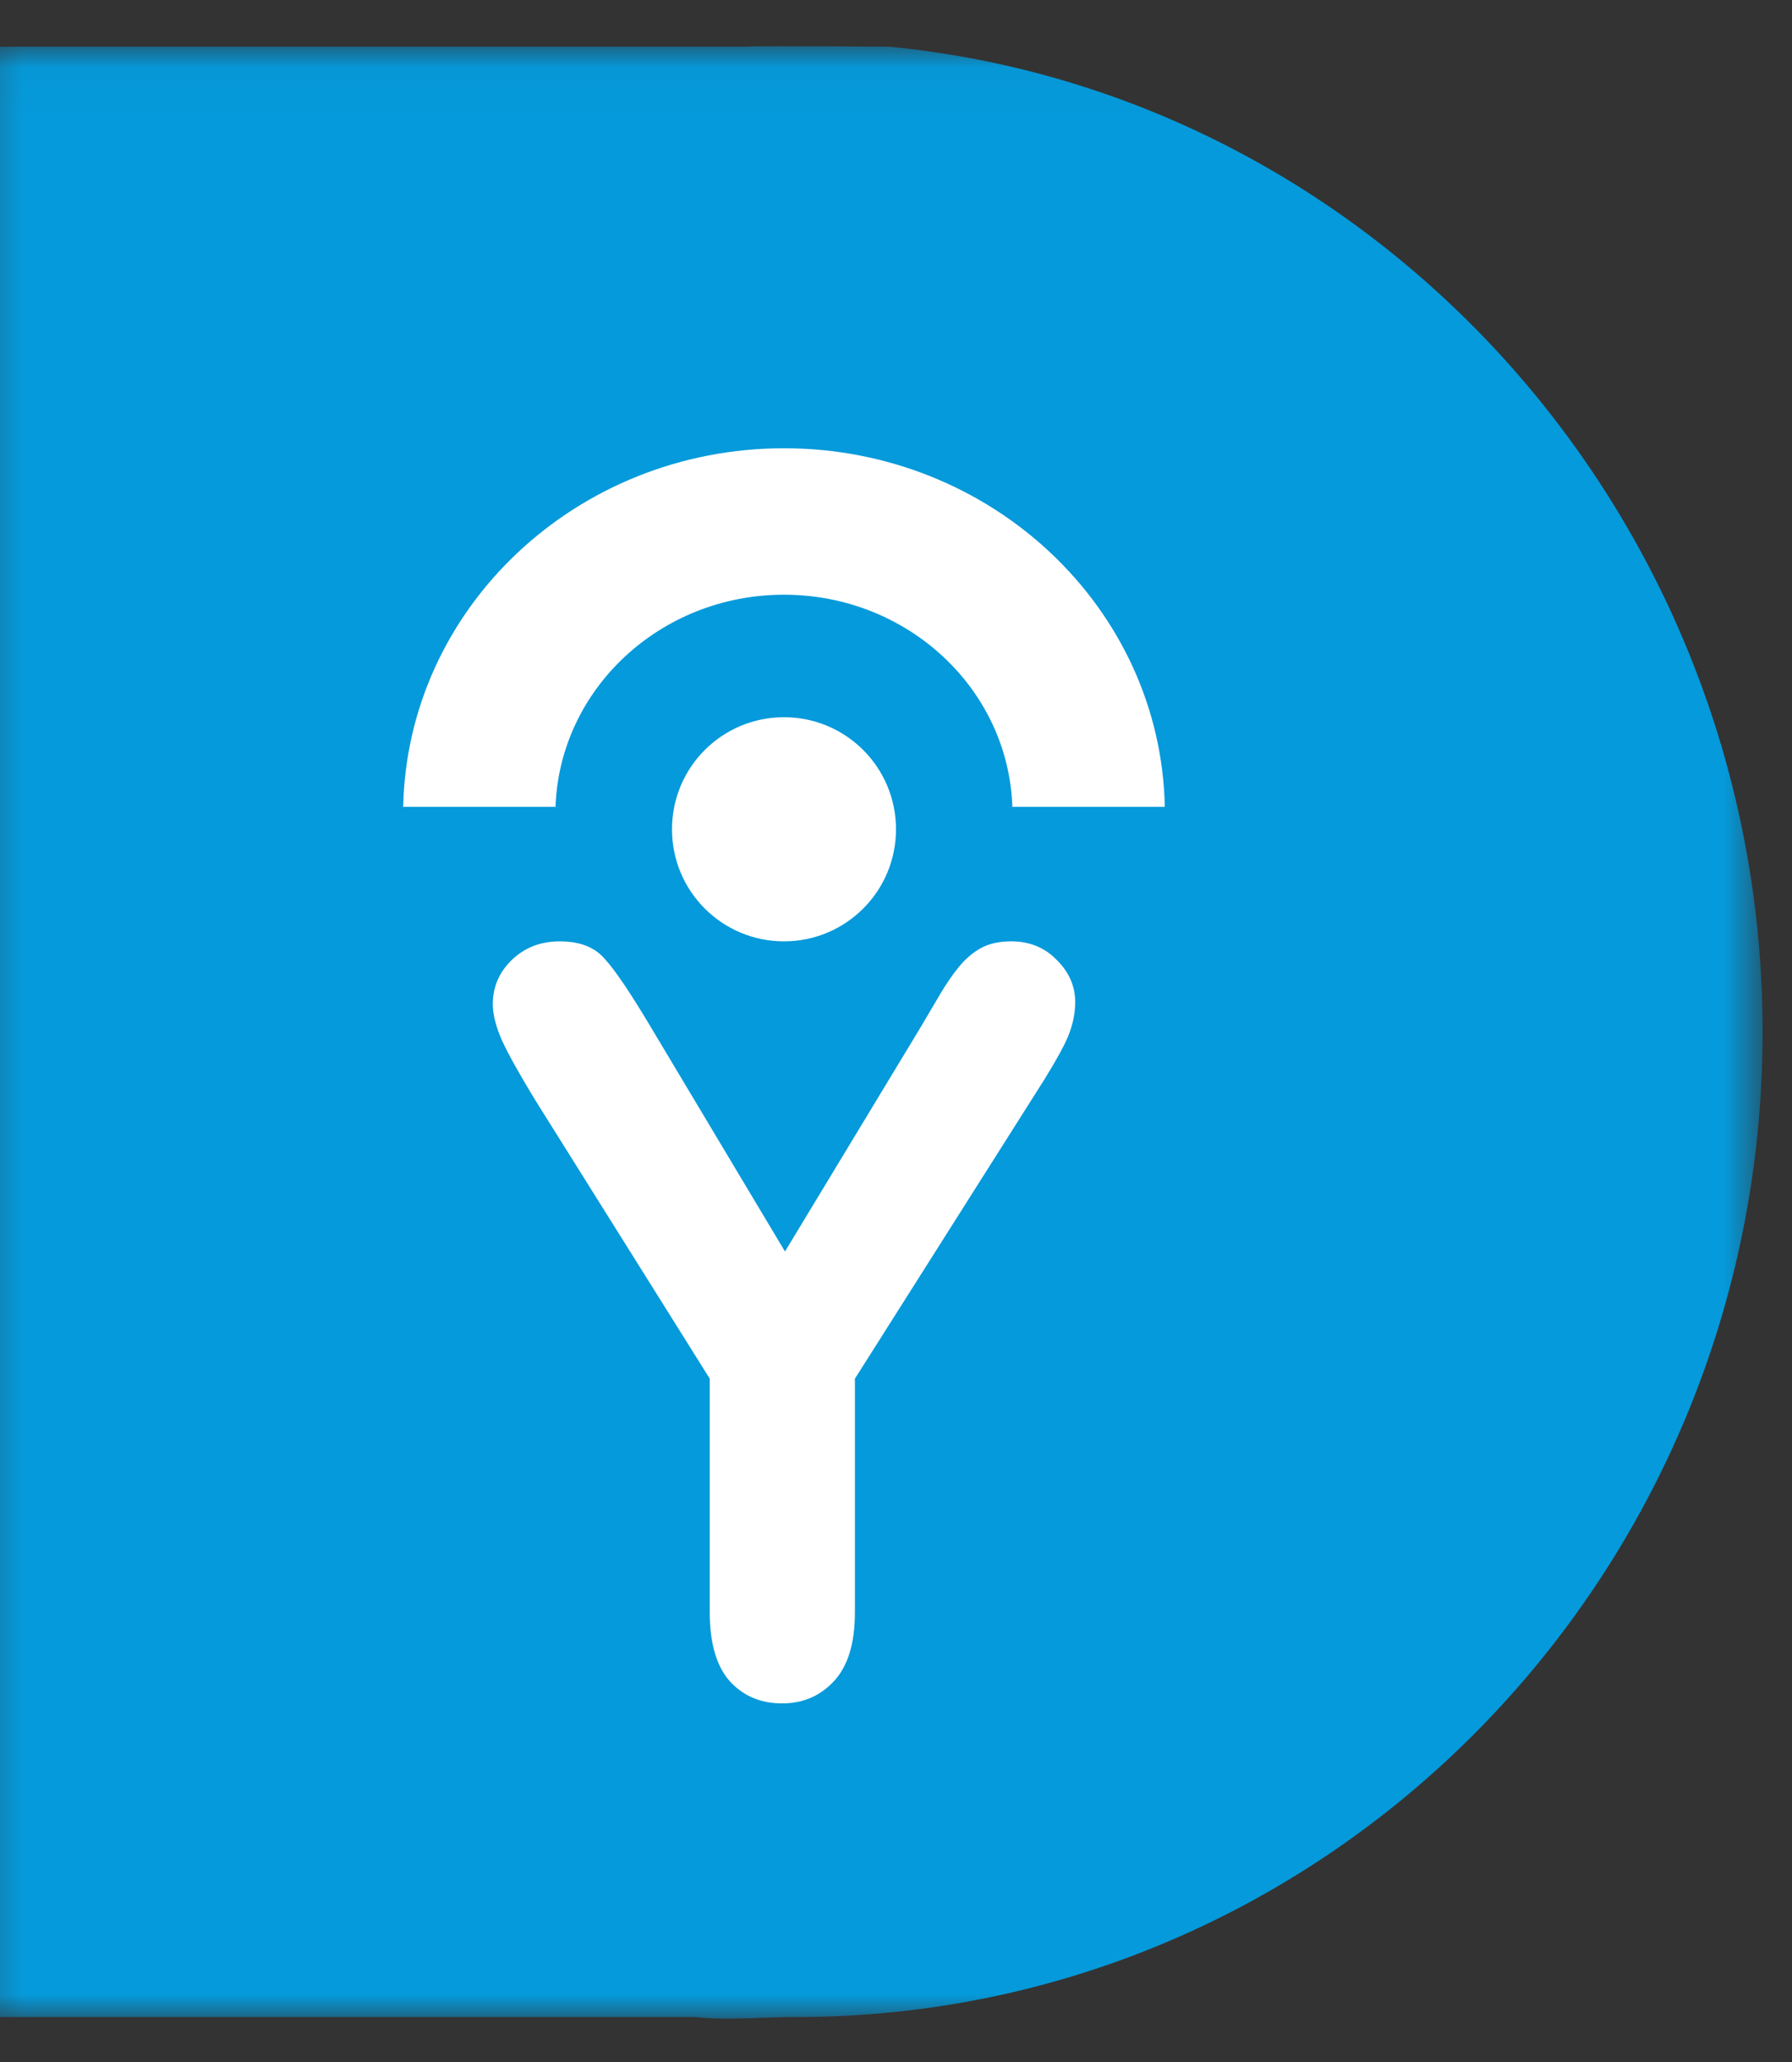
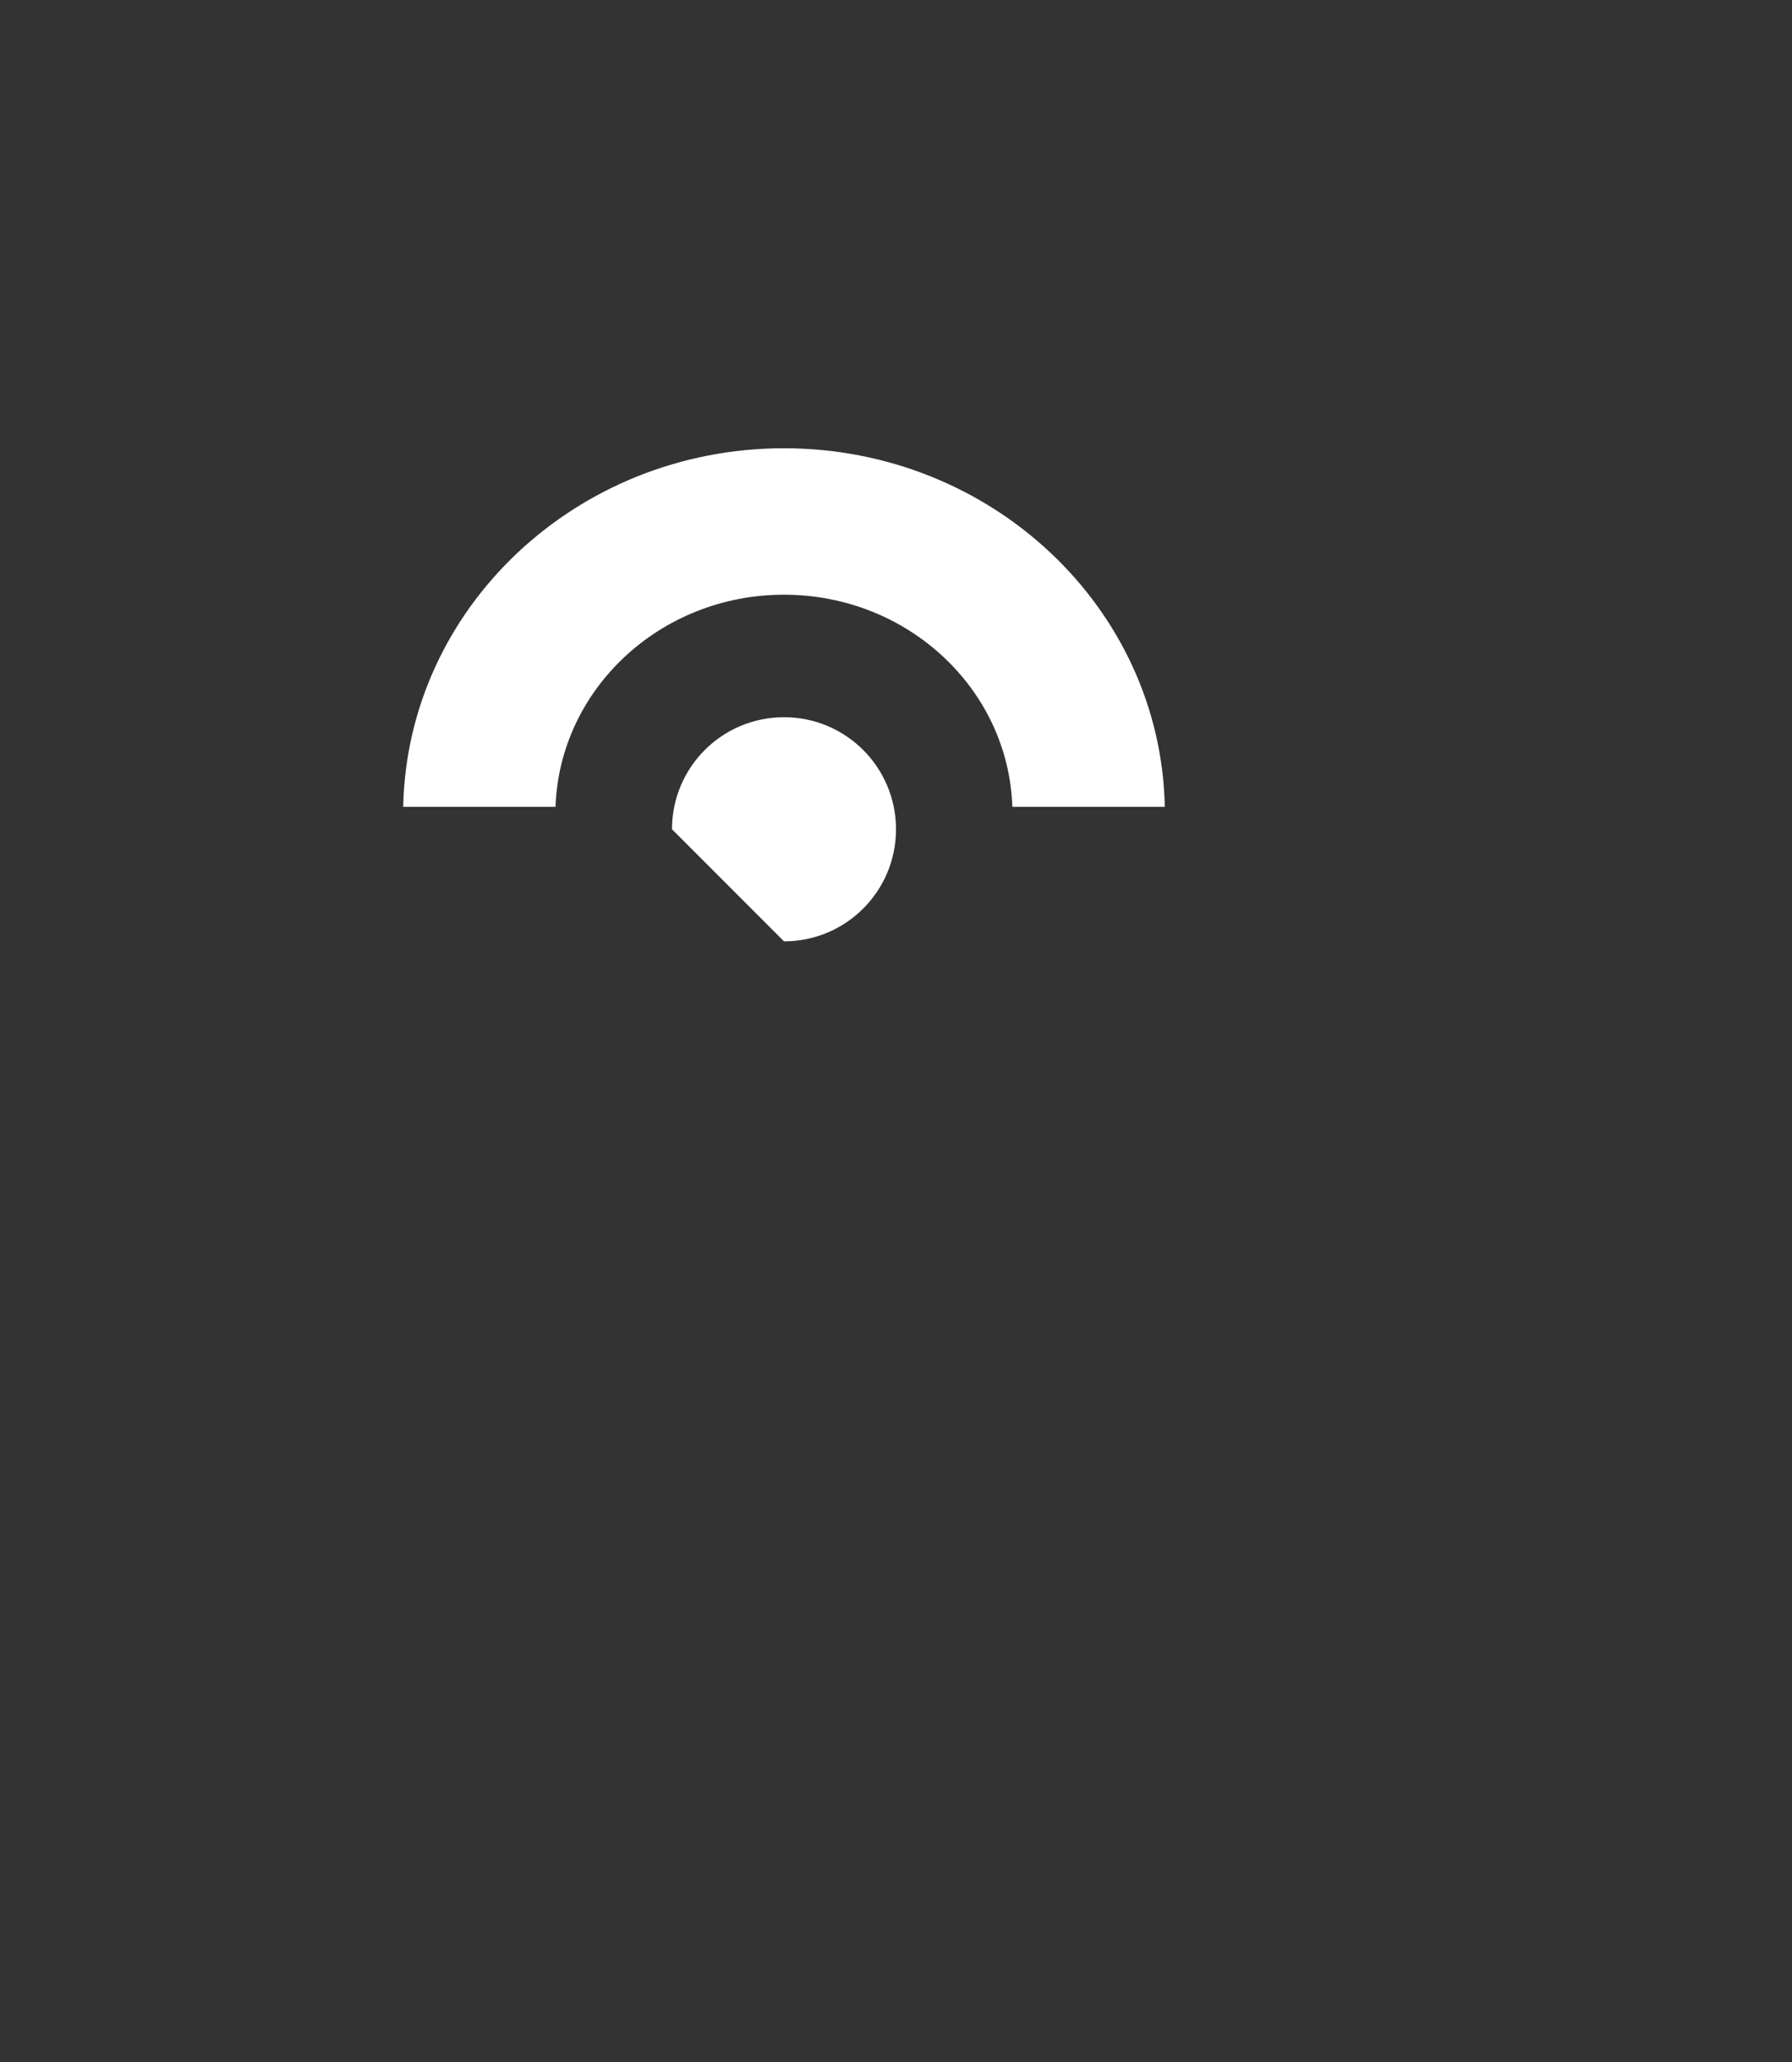
<svg xmlns="http://www.w3.org/2000/svg" xmlns:xlink="http://www.w3.org/1999/xlink" width="40px" height="46px" viewBox="0 0 40 46" version="1.1">
  <rect x="0" y="0" width="40" height="46" fill="#333333" stroke="none" />
  <title>Logo pestana</title>
  <desc>Created with Sketch.</desc>
  <defs>
-     <polygon id="path-1" points="0.344 0.032 40.344 0.032 40.344 44.032 0.344 44.032" />
-   </defs>
+     </defs>
  <g id="Logo-pestana" stroke="none" stroke-width="1" fill="none" fill-rule="evenodd">
    <g id="Group-4" transform="translate(-1, 1)">
      <g id="Group-10">
        <g id="Group-3">
          <mask id="mask-2" fill="white">
            <use xlink:href="#path-1" />
          </mask>
          <g id="Clip-2" />
          <path d="M20.856,0.042 L20.856,0.042 C20.856,0.042 17.975,0.02 17.579,0.042 L0.344,0.042 L0.344,43.997 L16.509,43.997 C17.254,44.076 18.009,43.997 18.776,43.997 C30.688,43.997 40.344,34.158 40.344,22.02 C40.344,10.598 31.791,1.109 20.856,0.042" id="Fill-1" fill="#059ADB" mask="url(#mask-2)" />
        </g>
      </g>
      <g id="Group-2" transform="translate(10, 9)" fill="#FFFFFF">
-         <path d="M6,8.5 C6,7.116 7.119,6 8.5,6 C9.88,6 11,7.116 11,8.5 C11,9.884 9.88,11 8.5,11 C7.119,11 6,9.884 6,8.5" id="Fill-4" />
-         <path d="M6.843,25.97 L6.843,20.756 L2.94,14.53 C2.598,13.969 2.354,13.532 2.208,13.217 C2.07,12.905 2,12.632 2,12.399 C2,12.019 2.141,11.688 2.427,11.412 C2.717,11.135 3.073,11 3.494,11 C3.939,11 4.273,11.128 4.498,11.391 C4.731,11.643 5.077,12.157 5.535,12.926 L8.522,17.919 L11.544,12.926 C11.723,12.62 11.876,12.362 12.001,12.152 C12.124,11.944 12.259,11.748 12.403,11.57 C12.557,11.384 12.724,11.242 12.905,11.145 C13.087,11.048 13.311,11 13.571,11 C13.977,11 14.316,11.135 14.585,11.412 C14.86,11.682 15,11.997 15,12.354 C15,12.645 14.93,12.936 14.792,13.231 C14.653,13.521 14.418,13.924 14.085,14.44 L10.083,20.756 L10.083,25.97 C10.083,26.65 9.93,27.158 9.625,27.493 C9.317,27.831 8.929,28 8.458,28 C7.977,28 7.588,27.833 7.289,27.505 C6.992,27.17 6.843,26.656 6.843,25.97" id="Fill-6" />
+         <path d="M6,8.5 C6,7.116 7.119,6 8.5,6 C9.88,6 11,7.116 11,8.5 C11,9.884 9.88,11 8.5,11 " id="Fill-4" />
        <path d="M0,8 C0.09,3.569 3.863,0 8.499,0 C13.139,0 16.911,3.569 17,8 L13.597,8 C13.51,5.371 11.26,3.267 8.499,3.267 C5.74,3.267 3.491,5.371 3.4,8 L0,8 Z" id="Fill-8" />
      </g>
    </g>
  </g>
</svg>